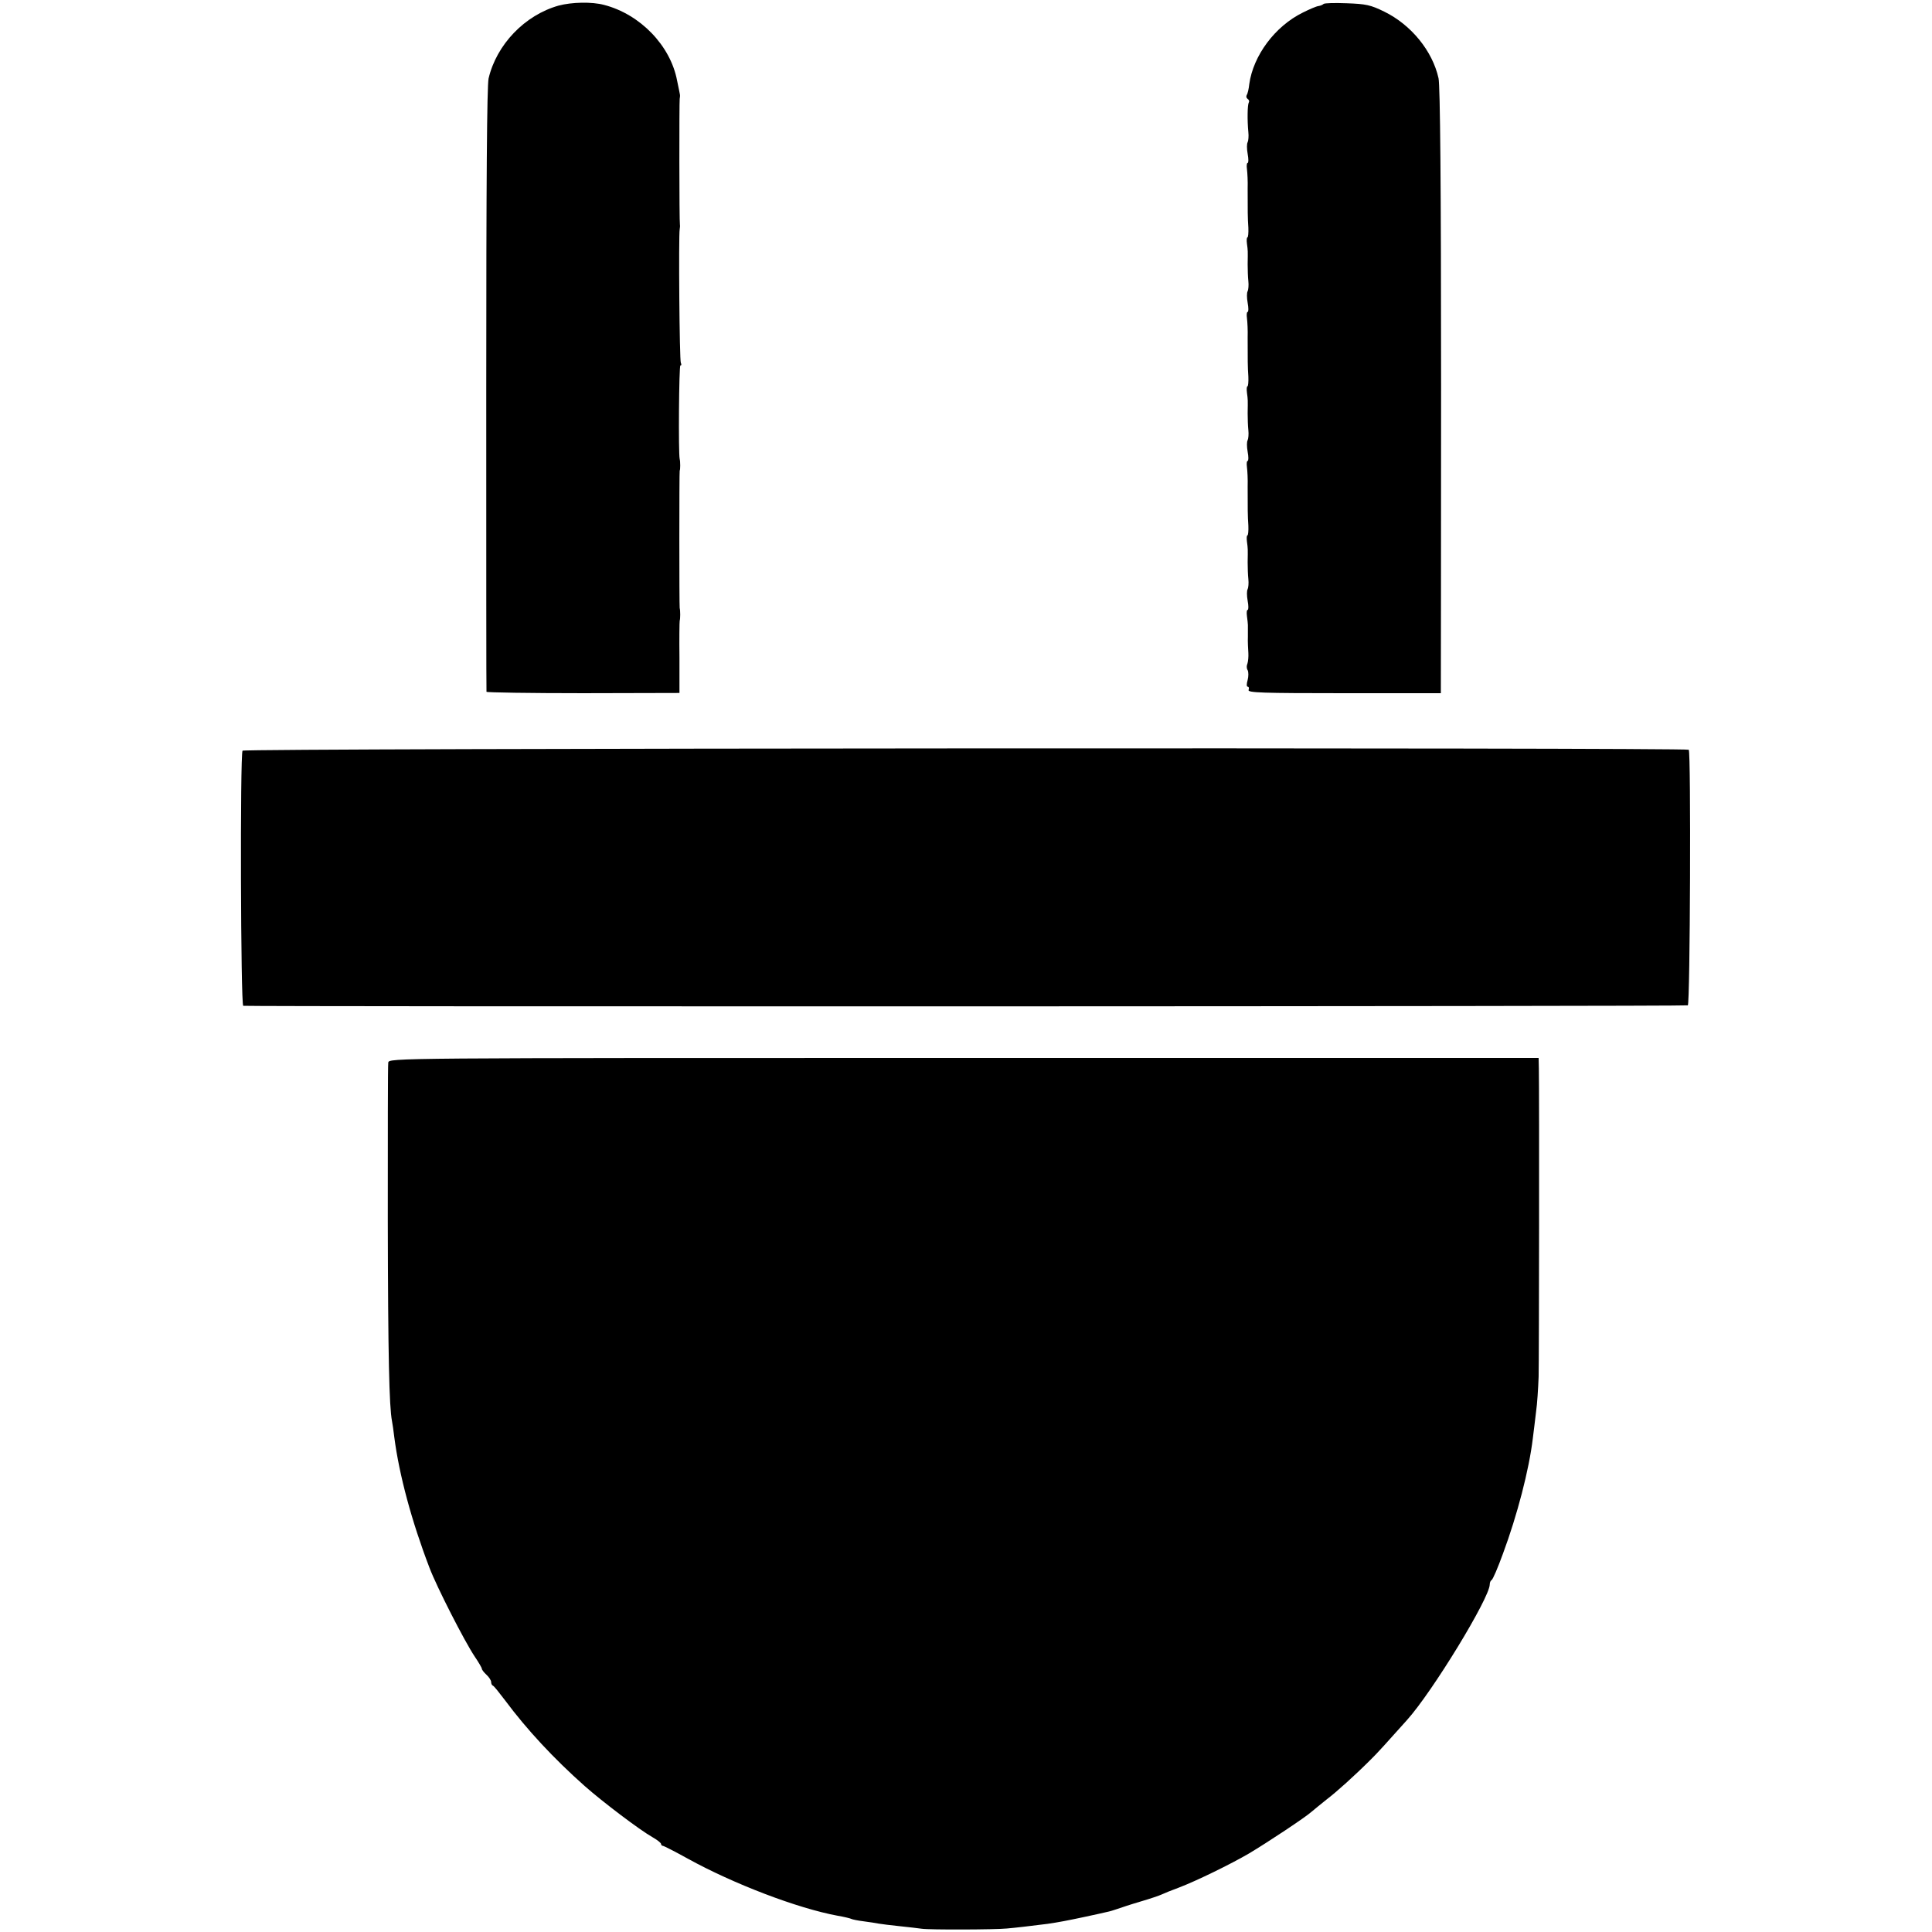
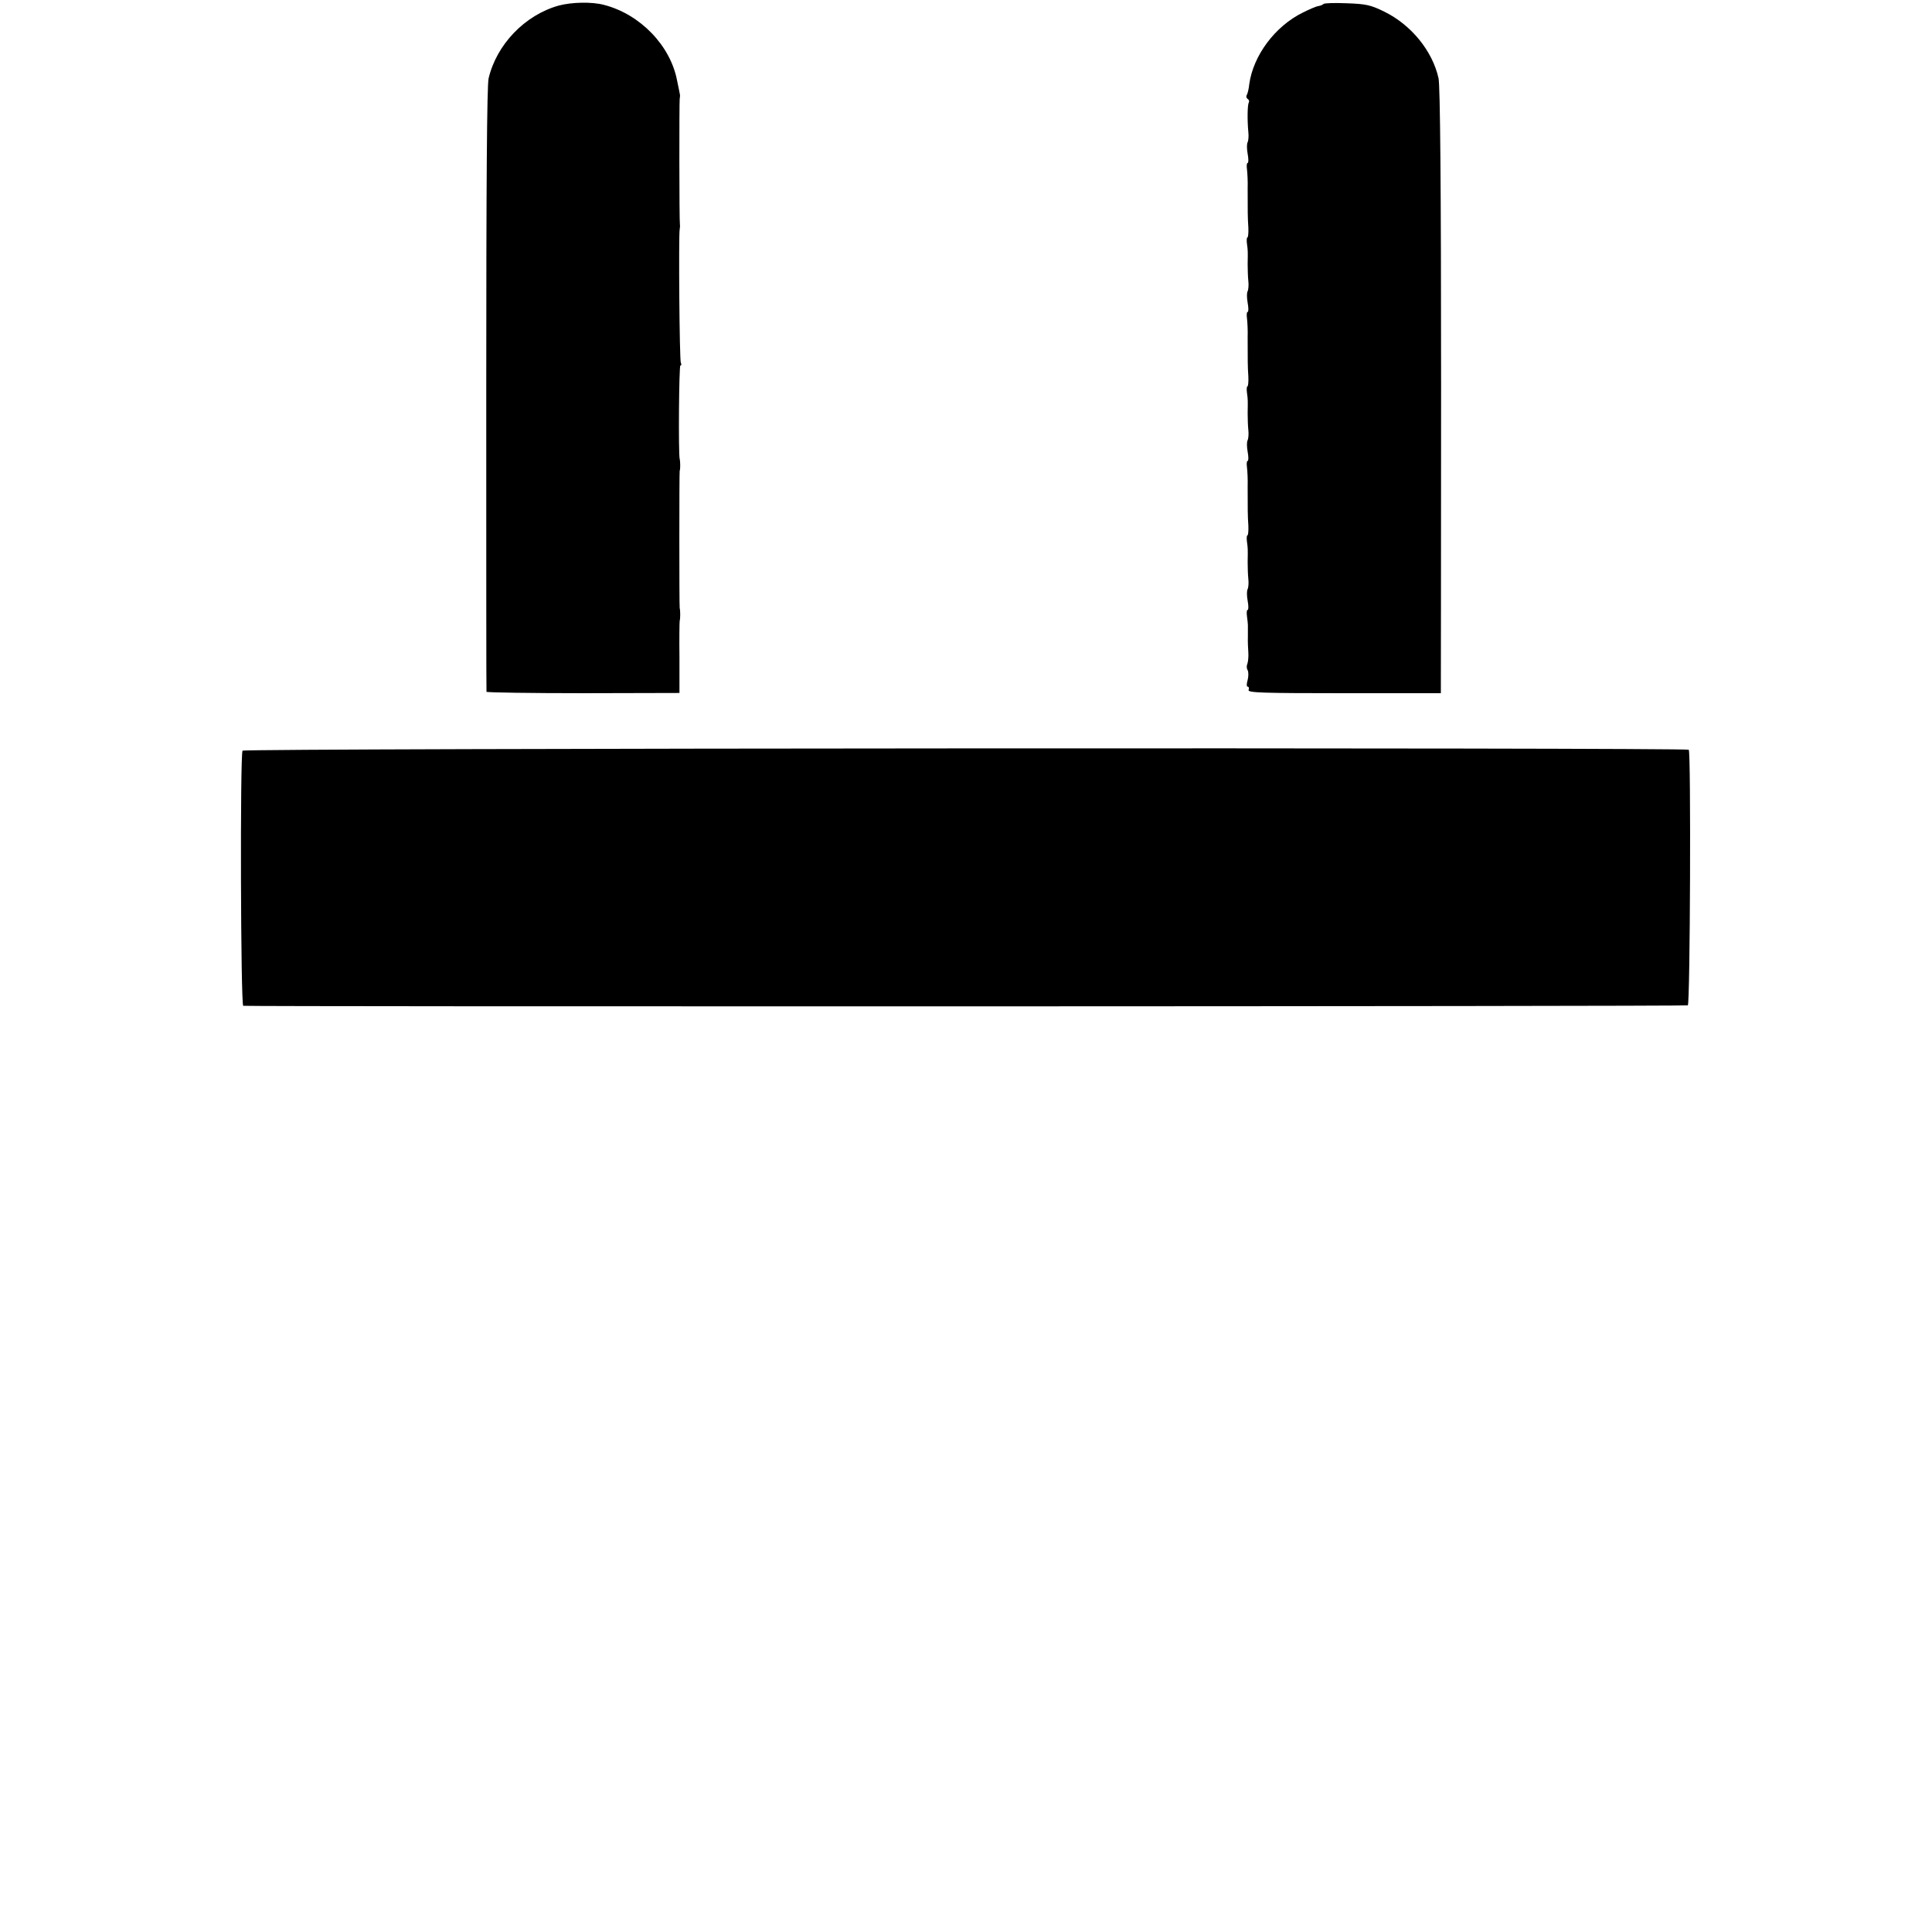
<svg xmlns="http://www.w3.org/2000/svg" version="1.0" width="830pt" height="830pt" viewBox="0 0 830 830" preserveAspectRatio="xMidYMid meet">
  <g transform="translate(0,830) scale(0.1,-0.1)" fill="#000000" stroke="none">
    <path d="M2400 8276 c-146 -41 -267 -168 -301 -313 -7 -34 -10 -435 -10 -1338 0 -709 0 -1293 1 -1297 0 -3 187 -6 415 -6 l414 1 0 151 c-1 83 0 154 1 159 3 9 3 44 0 55 -2 9 -2 586 0 590 3 3 3 40 0 50 -6 26 -3 402 3 402 5 0 5 5 2 11 -6 9 -10 546 -5 574 1 6 2 14 1 20 -3 12 -3 527 -1 540 1 6 2 14 1 19 -1 5 -6 32 -12 59 -28 151 -159 286 -314 326 -52 14 -139 12 -195 -3z" />
    <path d="M5686 8283 c-4 -4 -14 -8 -22 -9 -9 -1 -39 -14 -67 -28 -120 -59 -213 -185 -230 -307 -2 -20 -7 -42 -11 -47 -3 -6 -2 -13 4 -17 6 -4 8 -10 5 -15 -6 -10 -7 -76 -2 -128 2 -17 0 -37 -3 -43 -4 -6 -4 -28 0 -50 4 -21 4 -39 0 -39 -4 0 -5 -12 -3 -27 2 -16 4 -53 3 -83 0 -98 0 -124 3 -168 1 -23 -1 -42 -4 -42 -3 0 -4 -12 -2 -27 4 -30 4 -30 3 -88 0 -22 1 -55 3 -73 2 -17 0 -37 -3 -43 -4 -6 -4 -28 0 -50 4 -21 4 -39 0 -39 -4 0 -5 -12 -3 -27 2 -16 4 -53 3 -83 0 -98 0 -124 3 -168 1 -23 -1 -42 -4 -42 -3 0 -4 -12 -2 -27 4 -30 4 -30 3 -88 0 -22 1 -55 3 -73 2 -17 0 -37 -3 -43 -4 -6 -4 -28 0 -50 4 -21 4 -39 0 -39 -4 0 -5 -12 -3 -27 2 -16 4 -53 3 -83 0 -98 0 -124 3 -168 1 -23 -1 -42 -4 -42 -3 0 -4 -12 -2 -27 4 -30 4 -30 3 -88 0 -22 1 -55 3 -73 2 -17 0 -37 -3 -43 -4 -6 -4 -28 0 -50 4 -21 4 -39 0 -39 -4 0 -5 -12 -3 -27 2 -16 4 -32 4 -38 0 -5 0 -28 0 -50 -1 -22 1 -53 2 -70 1 -16 -1 -37 -4 -46 -4 -8 -4 -21 1 -28 4 -8 4 -27 0 -42 -5 -17 -5 -29 0 -29 5 0 7 -6 4 -14 -5 -12 57 -14 410 -14 l416 0 0 27 c0 14 1 598 1 1297 0 860 -4 1286 -11 1318 -26 117 -117 229 -233 286 -59 29 -79 33 -161 36 -51 2 -96 1 -100 -3z" />
    <path d="M1042 5075 c-11 -17 -8 -1095 3 -1096 46 -4 6199 -3 6206 2 10 6 14 1088 4 1098 -11 10 -6207 7 -6213 -4z" />
-     <path d="M1668 3735 c-2 -11 -2 -315 -2 -675 1 -588 6 -803 18 -865 2 -11 7 -42 10 -70 21 -161 74 -359 151 -560 31 -82 150 -315 194 -381 17 -25 31 -49 31 -53 0 -4 9 -16 20 -26 11 -10 20 -24 20 -31 0 -7 3 -14 8 -16 4 -1 27 -30 52 -63 93 -125 208 -249 342 -368 78 -69 237 -189 290 -219 21 -12 38 -25 38 -30 0 -4 4 -8 8 -8 4 0 53 -25 107 -55 196 -108 470 -213 643 -245 30 -5 57 -12 60 -14 4 -2 27 -7 52 -10 25 -3 54 -8 65 -10 11 -2 52 -7 90 -11 39 -4 81 -9 95 -11 34 -5 315 -4 365 1 36 3 104 11 175 20 48 7 85 14 160 30 41 9 84 18 95 21 11 2 31 8 45 13 14 5 59 20 100 32 41 12 82 26 90 30 8 4 42 18 75 30 76 29 223 101 300 146 79 47 245 157 270 180 12 10 41 34 65 53 41 31 120 102 189 171 23 22 73 77 155 169 110 122 356 526 356 583 0 9 4 17 8 19 5 2 27 53 49 114 61 164 112 360 128 494 4 30 10 82 14 115 5 33 9 100 11 150 2 81 3 1215 1 1325 l-1 45 -2469 0 c-2462 0 -2470 0 -2473 -20z" />
  </g>
</svg>